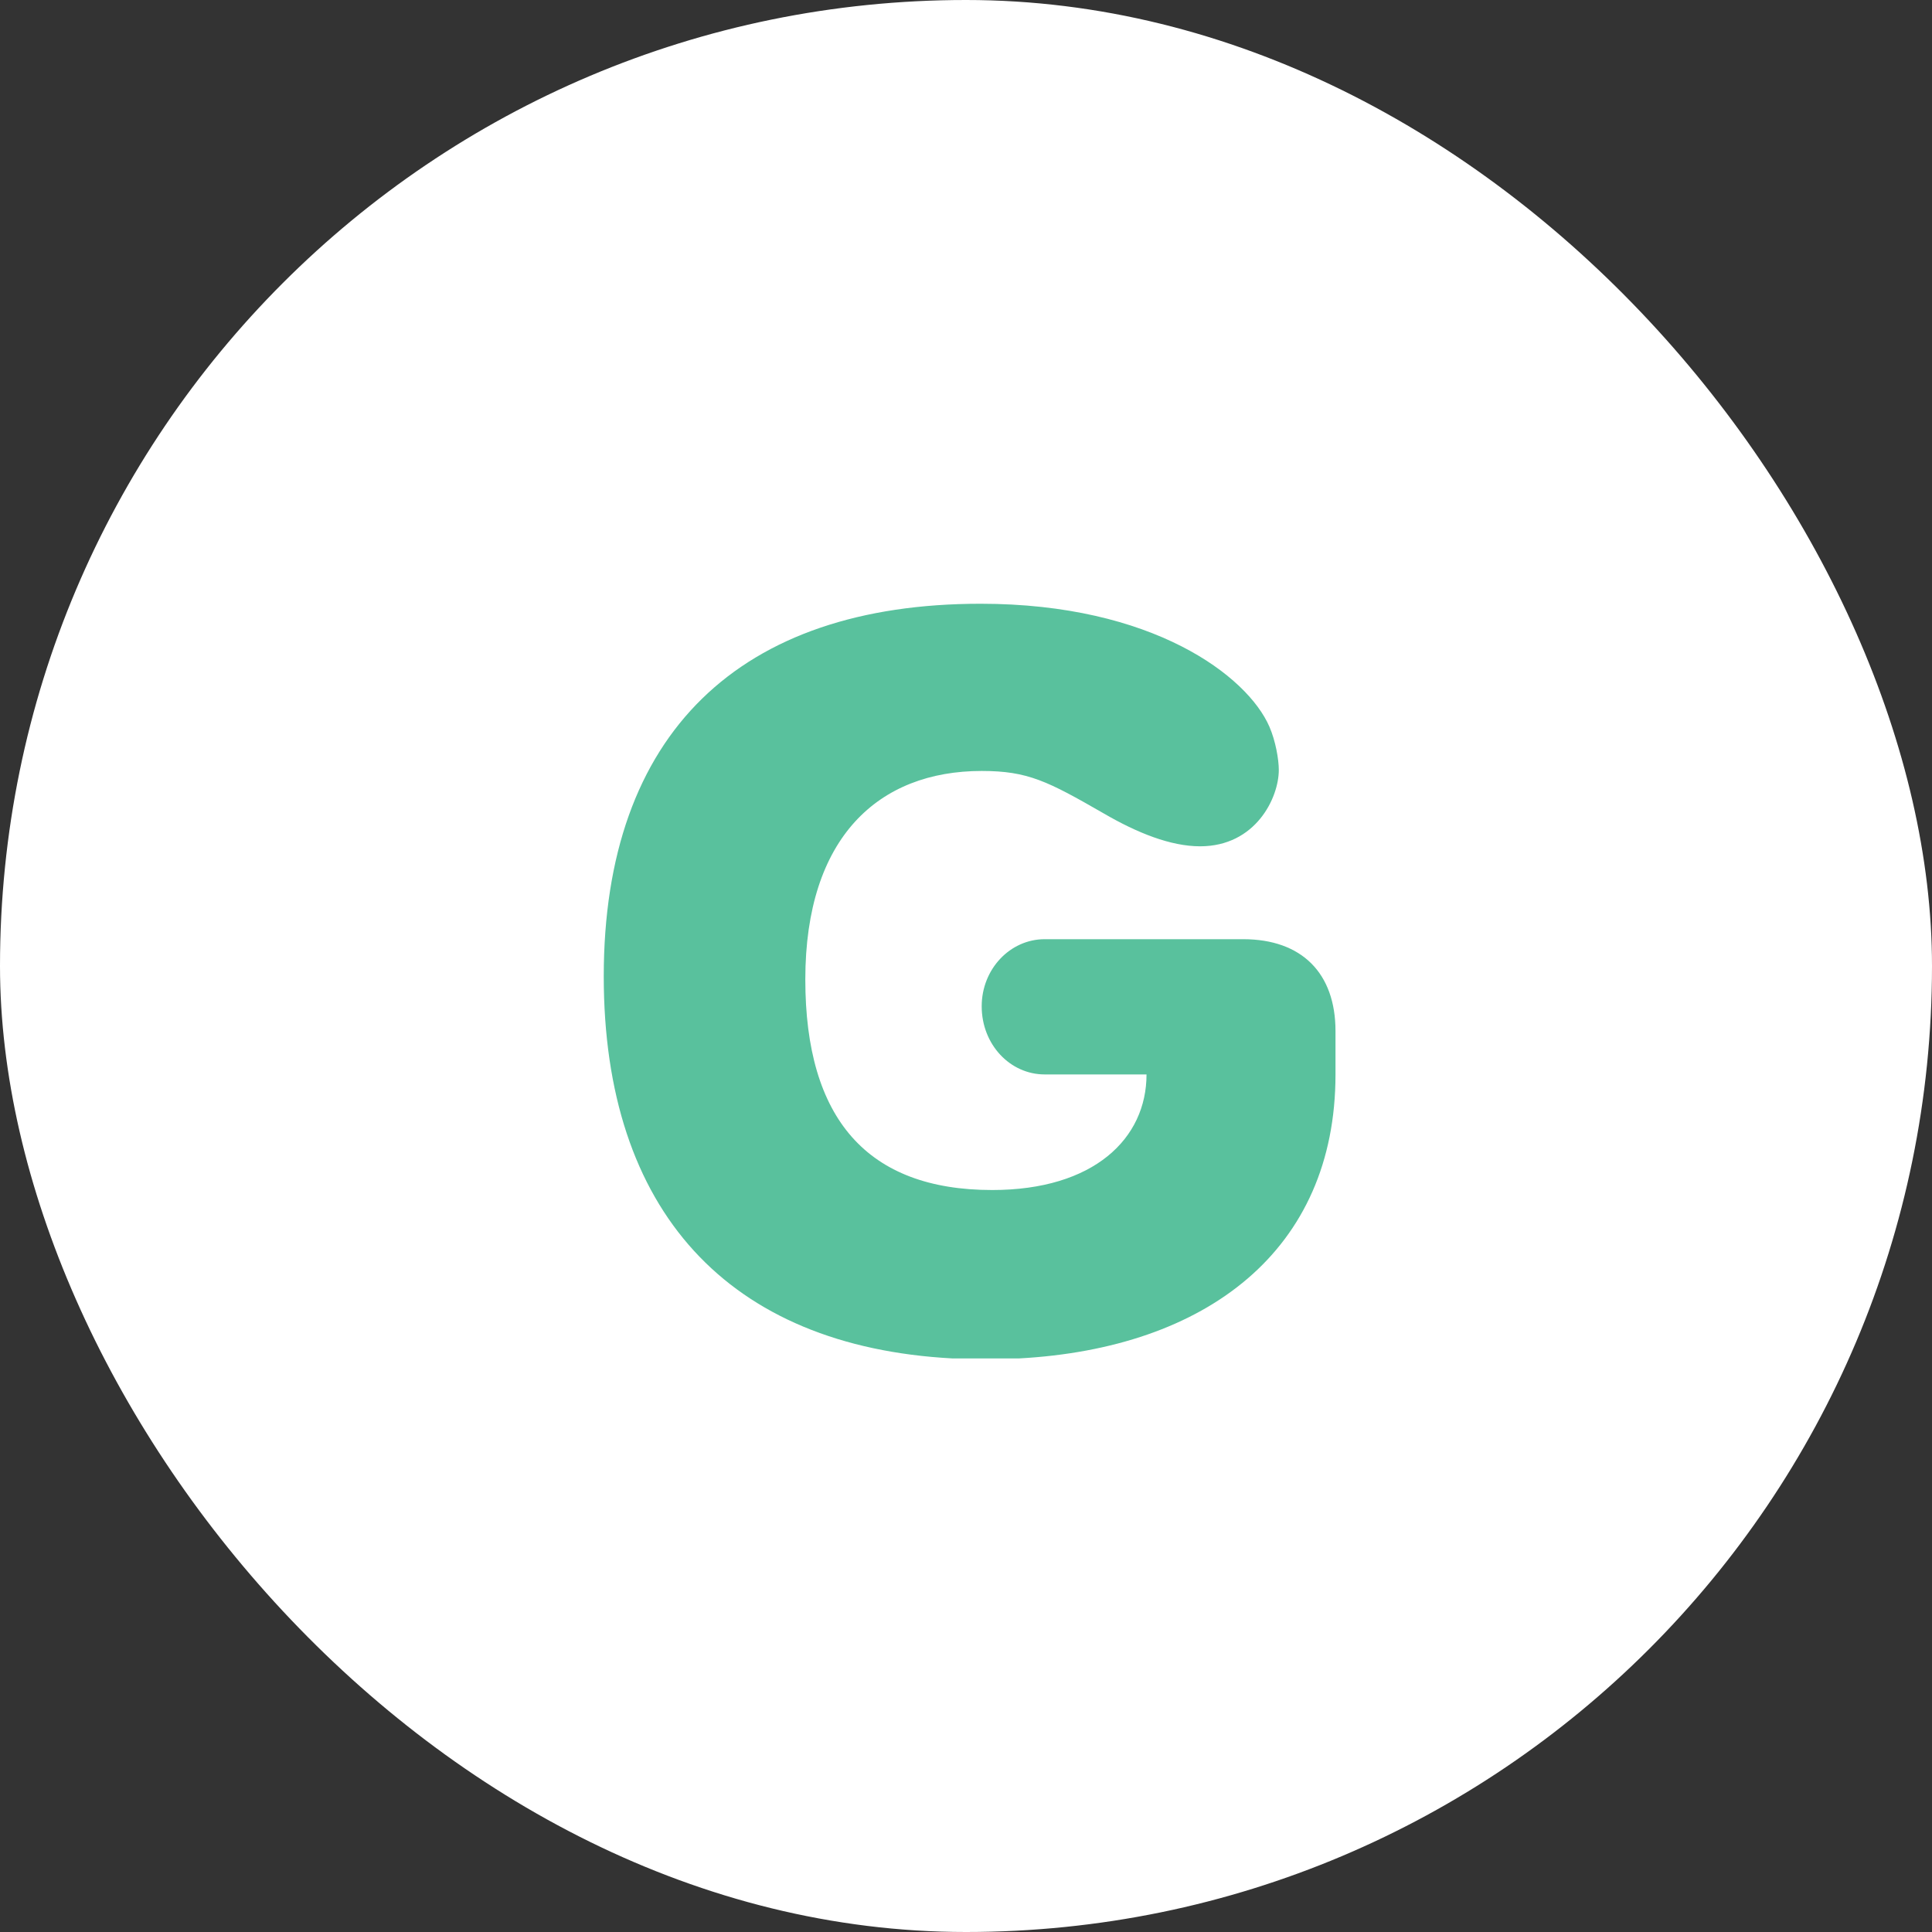
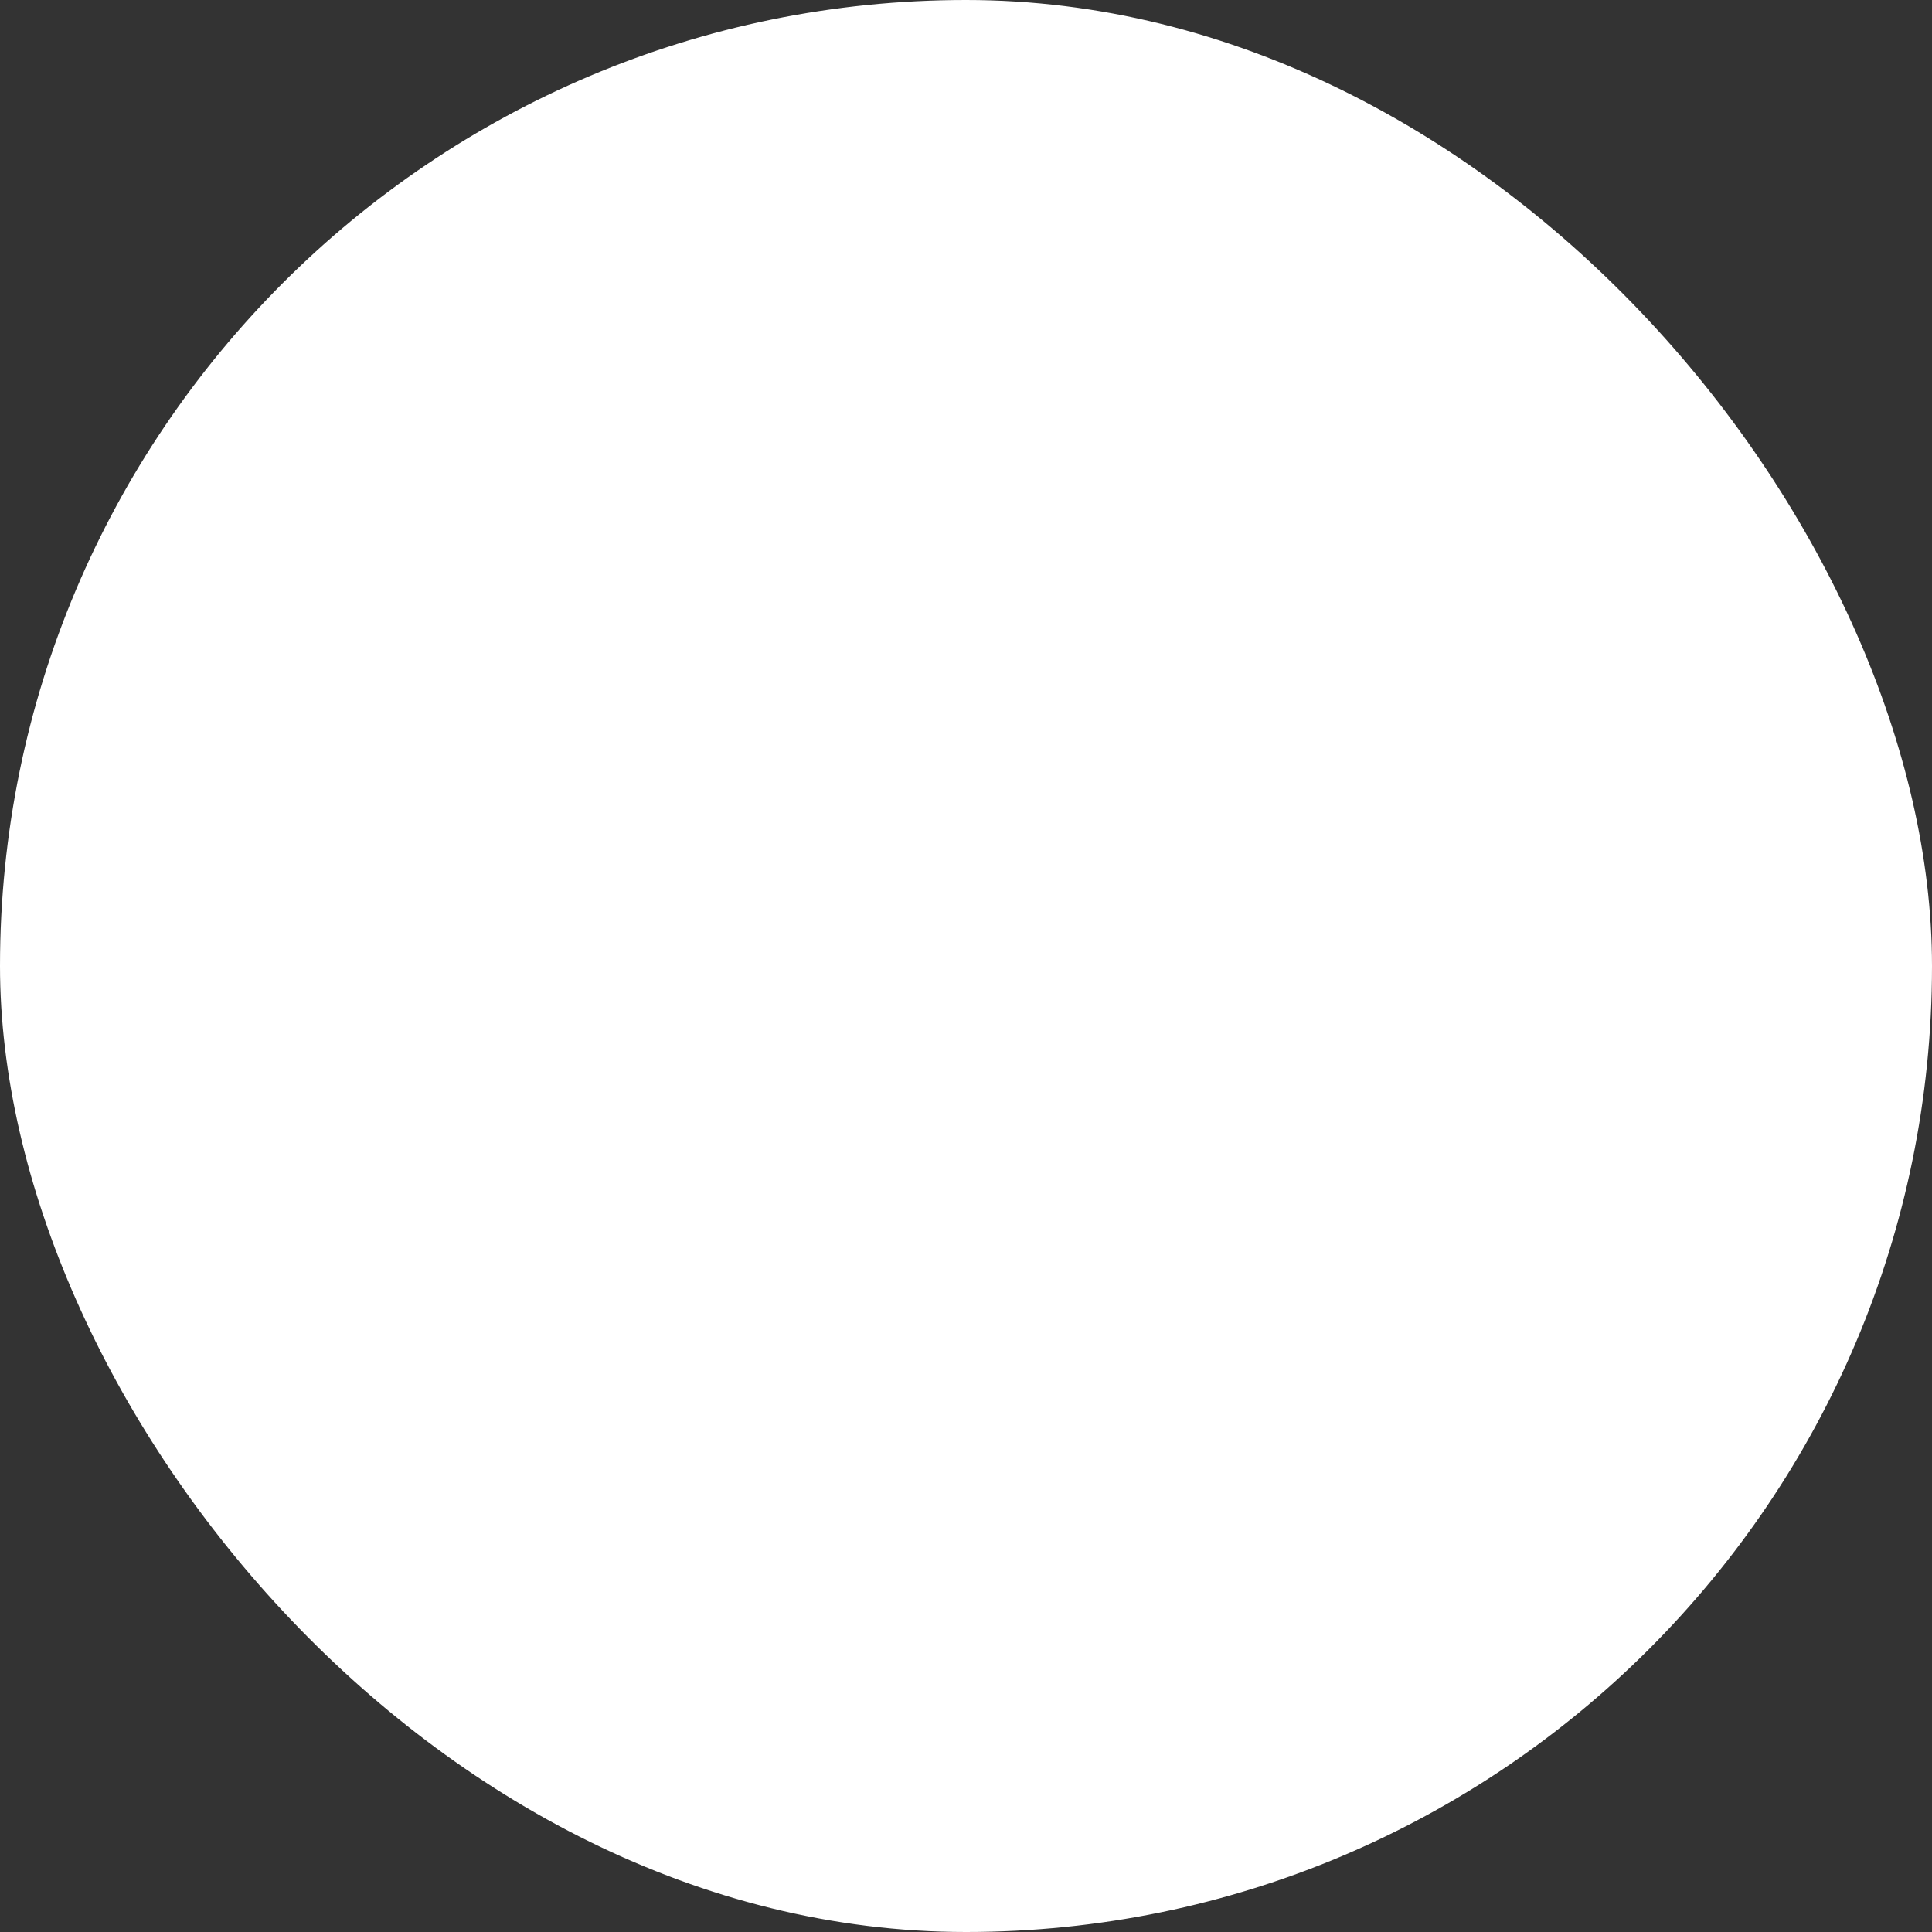
<svg xmlns="http://www.w3.org/2000/svg" width="64" height="64" viewBox="0 0 64 64" fill="none">
  <rect x="0" y="0" width="64" height="64" fill="#333333" stroke="none" />
  <rect width="64" height="64" rx="32" fill="white" />
-   <path d="M31.557 45H33.749C39.978 44.664 44.24 41.413 44.24 35.592V34.156C44.24 32.241 43.127 31.112 41.18 31.112H34.607C33.459 31.112 32.52 32.104 32.52 33.335C32.52 34.6 33.459 35.592 34.607 35.592H37.98C37.98 37.712 36.241 39.421 32.868 39.421C28.73 39.421 26.677 37.062 26.677 32.446C26.677 27.728 29.112 25.539 32.52 25.539C34.05 25.539 34.711 25.881 36.554 26.941C37.667 27.59 38.78 28.035 39.754 28.035C41.597 28.035 42.362 26.428 42.362 25.505C42.362 25.163 42.258 24.548 42.049 24.069C41.319 22.394 38.189 20 32.485 20C24.521 20 20 24.274 20 32.344C20 40.106 24.114 44.602 31.557 45Z" fill="#59C19D" />
</svg>